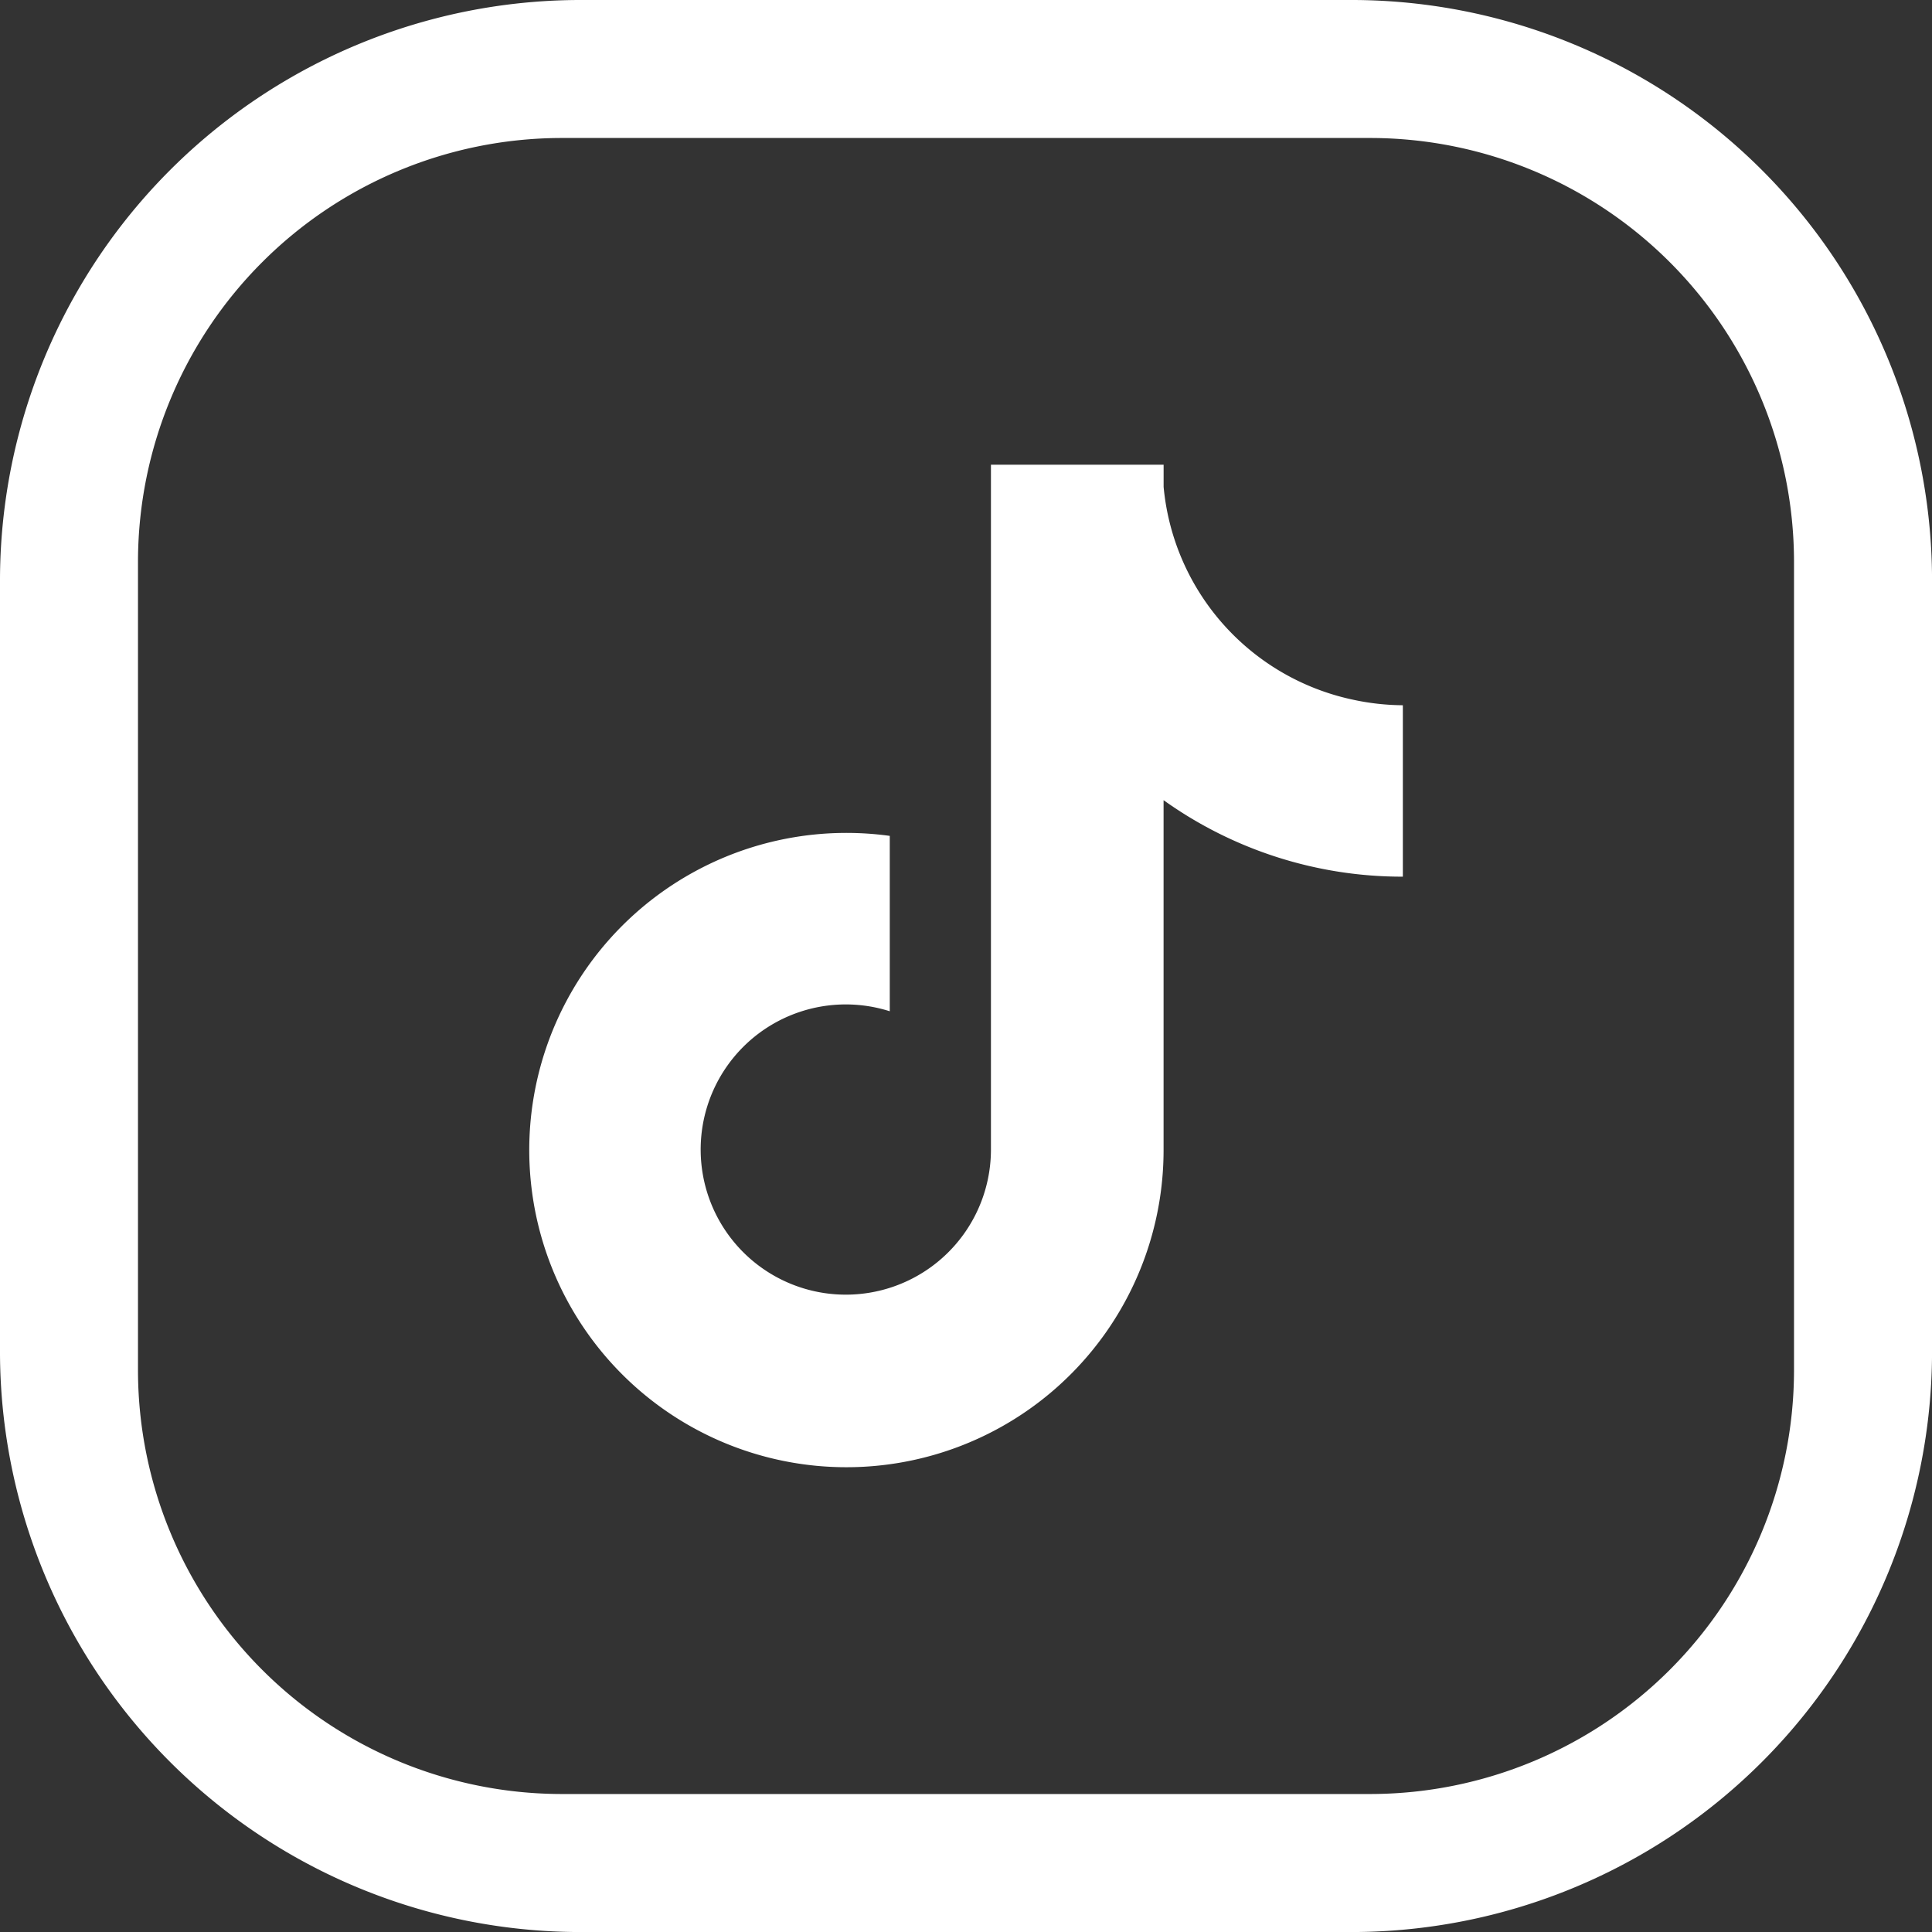
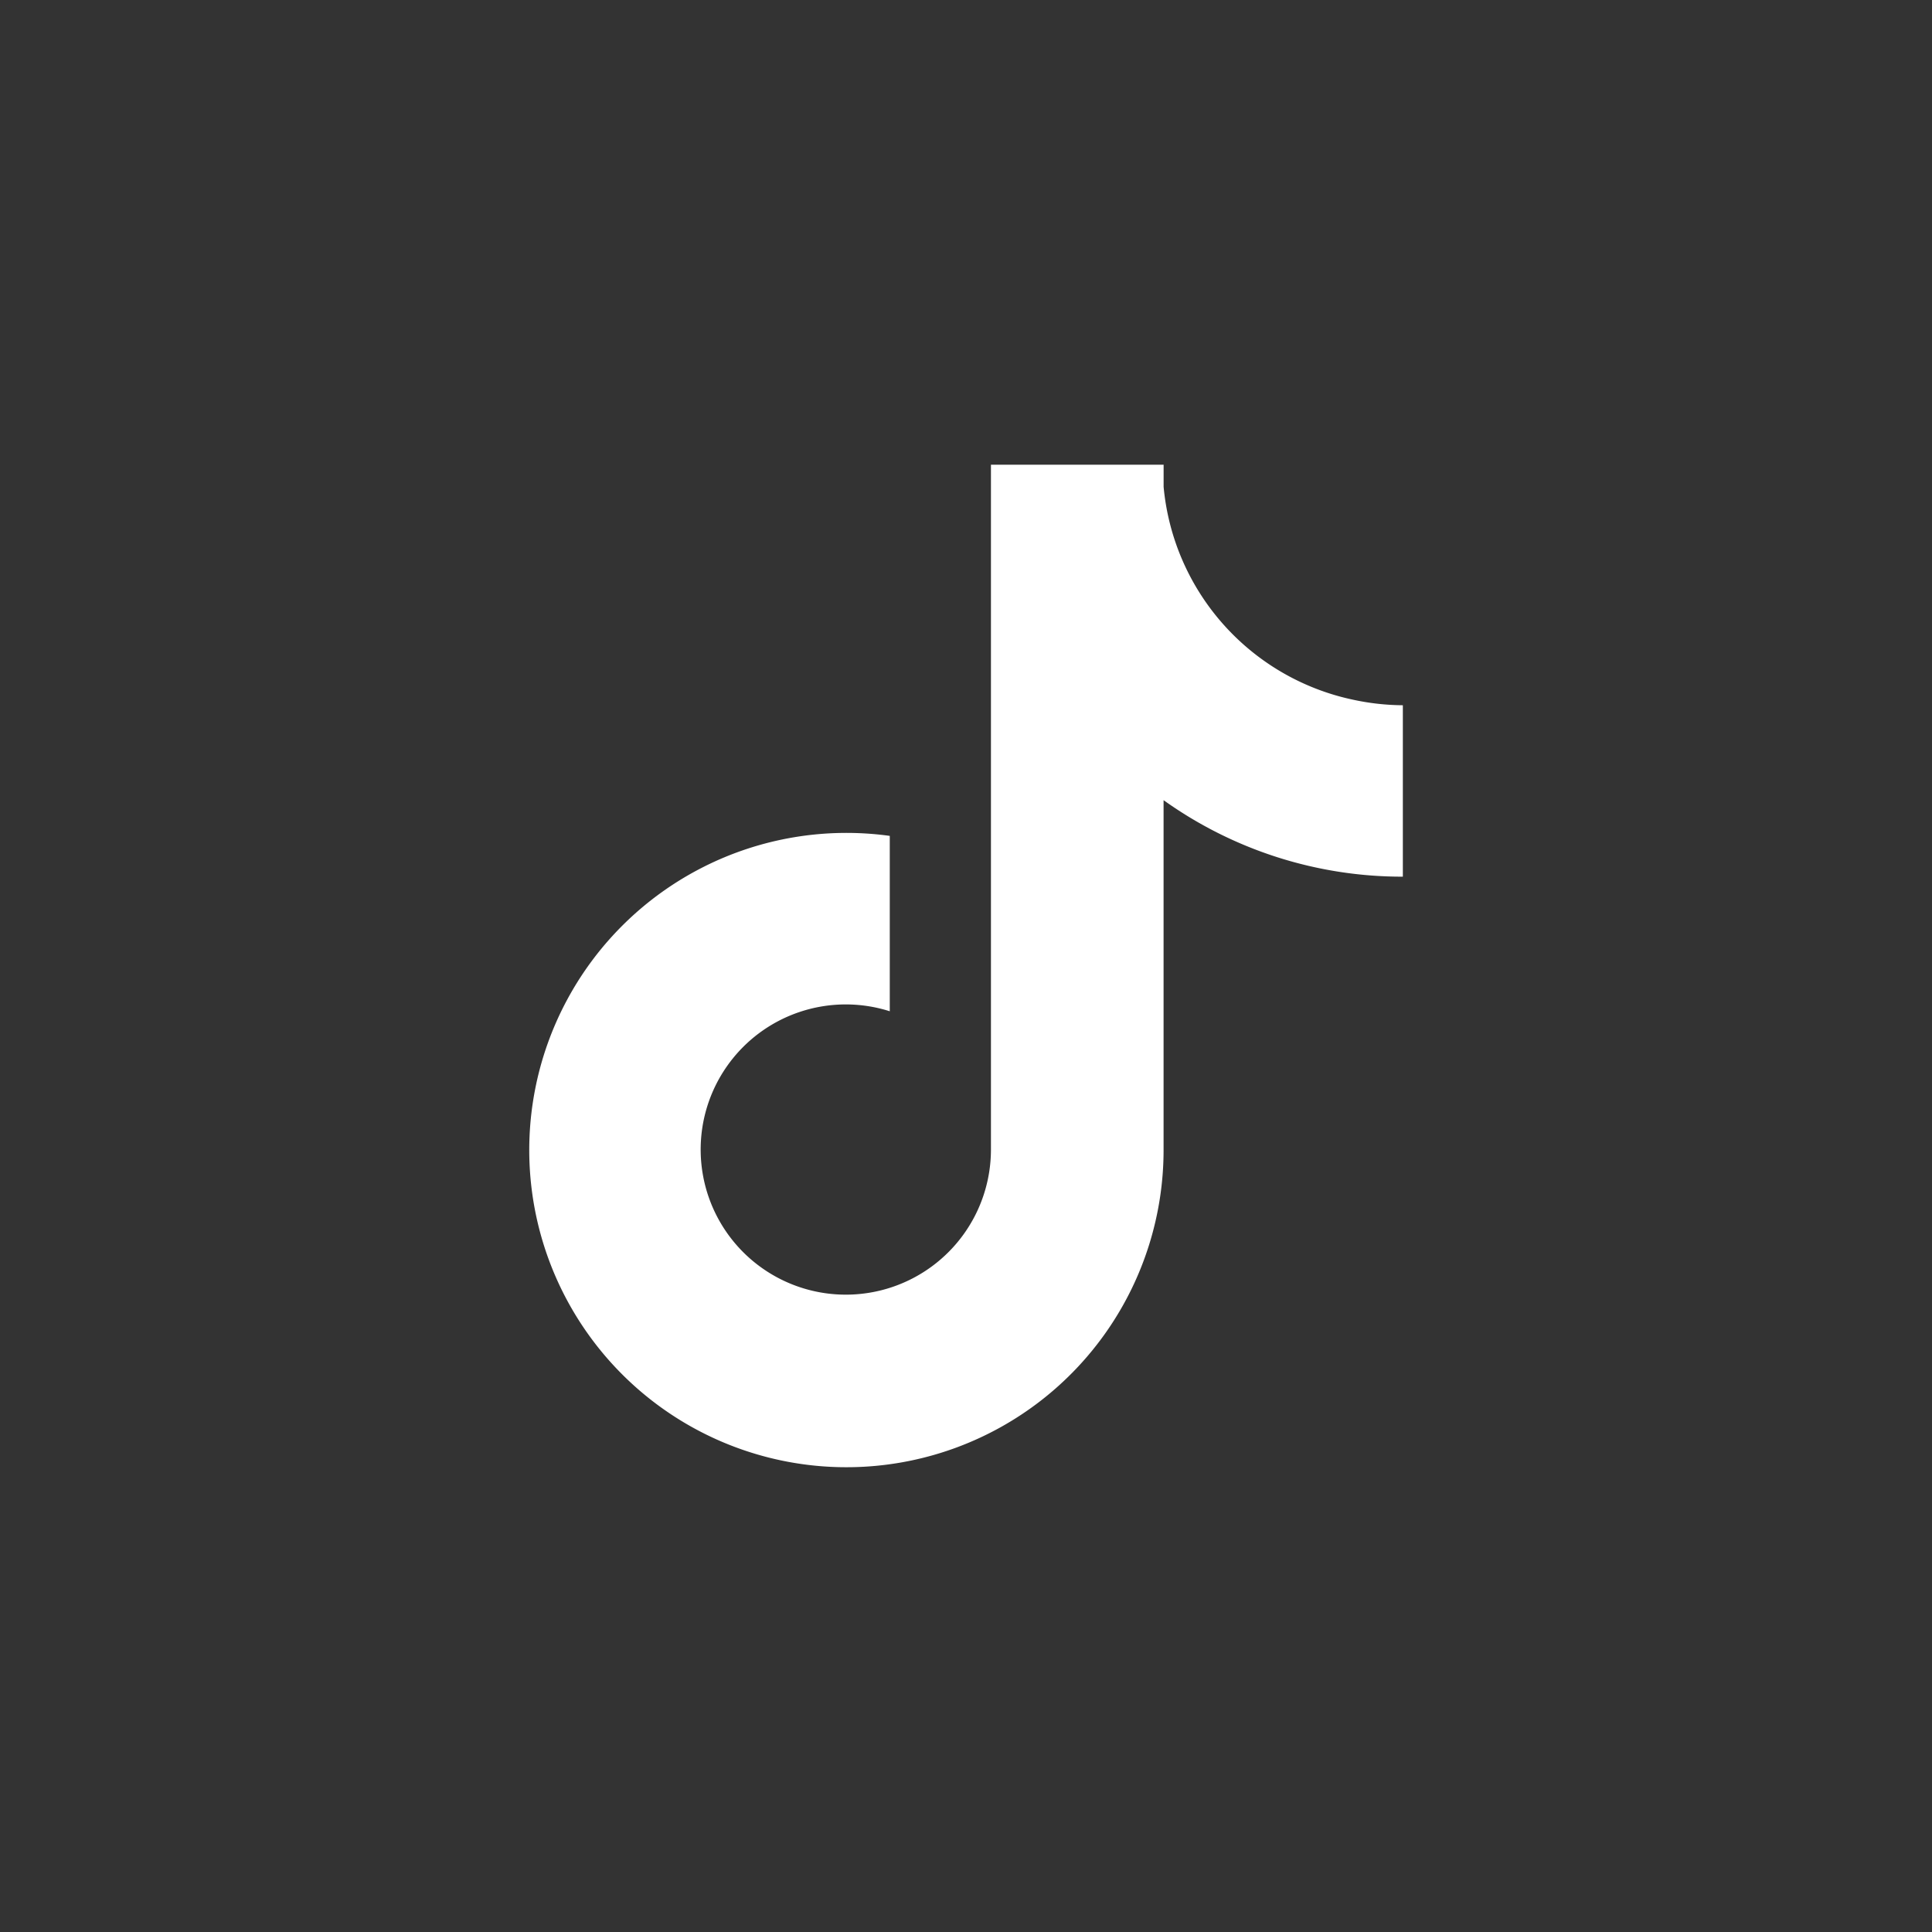
<svg xmlns="http://www.w3.org/2000/svg" width="54.099" height="54.099" viewBox="0 0 54.099 54.099">
  <rect x="0" y="0" width="54.099" height="54.099" fill="#333333" stroke="none" />
  <g id="social-tiktok-w" transform="translate(778.946 -8680.541)">
    <g id="Grupo_128" data-name="Grupo 128" transform="translate(-778.946 8680.541)">
      <g id="linkedin-icon">
        <g id="Grupo_76" data-name="Grupo 76">
          <g id="Grupo_75" data-name="Grupo 75">
-             <path id="Caminho_2181" data-name="Caminho 2181" d="M37.792,0H16.307A16.261,16.261,0,0,0,0,16.307V37.792A16.261,16.261,0,0,0,16.307,54.1H37.792A16.261,16.261,0,0,0,54.1,37.792V16.307A16.261,16.261,0,0,0,37.792,0ZM50.235,38.41A11.874,11.874,0,0,1,38.41,50.235H15.689A11.874,11.874,0,0,1,3.864,38.41V15.689A11.874,11.874,0,0,1,15.689,3.864H38.41A11.874,11.874,0,0,1,50.235,15.689Z" fill="#fff" />
-           </g>
+             </g>
        </g>
        <path id="tiktok-svgrepo-com" d="M26.217,8.577a6.727,6.727,0,0,1-5.291-5.958V2H16.091V21.188a4.064,4.064,0,0,1-7.3,2.446h0a4.063,4.063,0,0,1,4.467-6.33V12.393a8.881,8.881,0,1,0,7.667,8.8v-9.8a11.483,11.483,0,0,0,6.7,2.142v-4.8A6.78,6.78,0,0,1,26.217,8.577Z" transform="translate(11.657 11.013)" fill="#fff" />
      </g>
    </g>
  </g>
</svg>